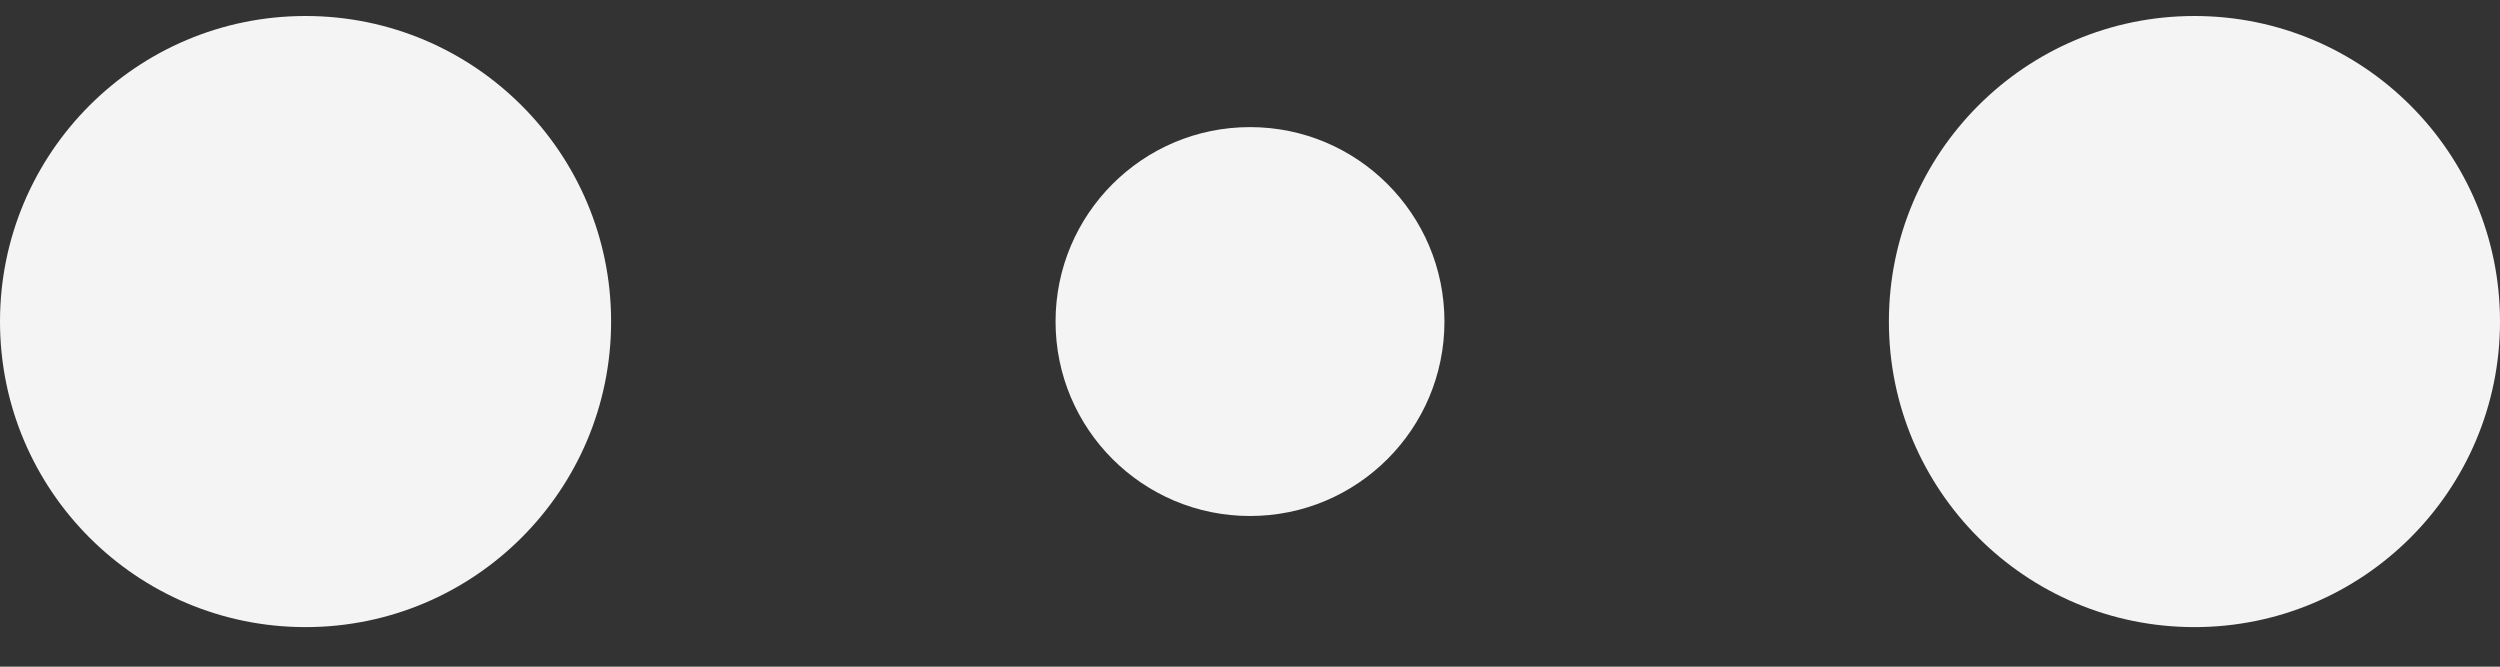
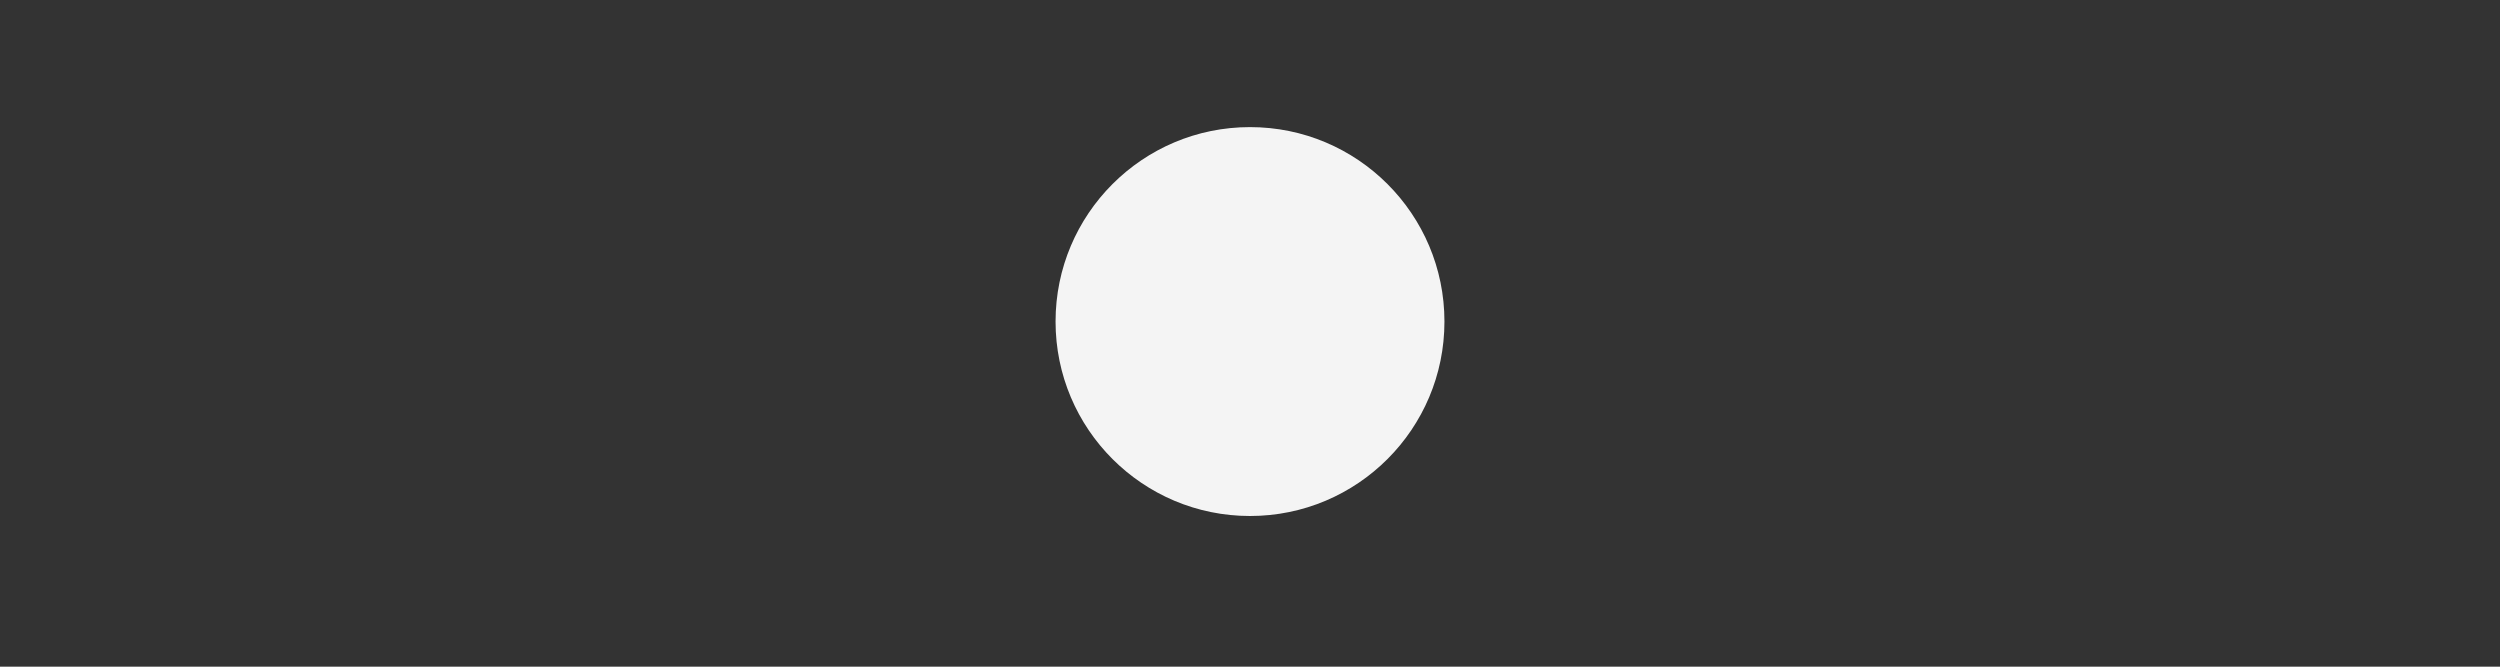
<svg xmlns="http://www.w3.org/2000/svg" width="45" height="12" viewBox="0 0 45 12" fill="none">
  <rect x="0" y="0" width="45" height="12" fill="#333333" stroke="none" />
-   <circle cx="5.5" cy="5.788" r="5.5" fill="#F4F4F4" />
  <circle cx="22.5" cy="5.788" r="3.5" fill="#F4F4F4" />
-   <circle cx="39.5" cy="5.788" r="5.5" fill="#F4F4F4" />
</svg>